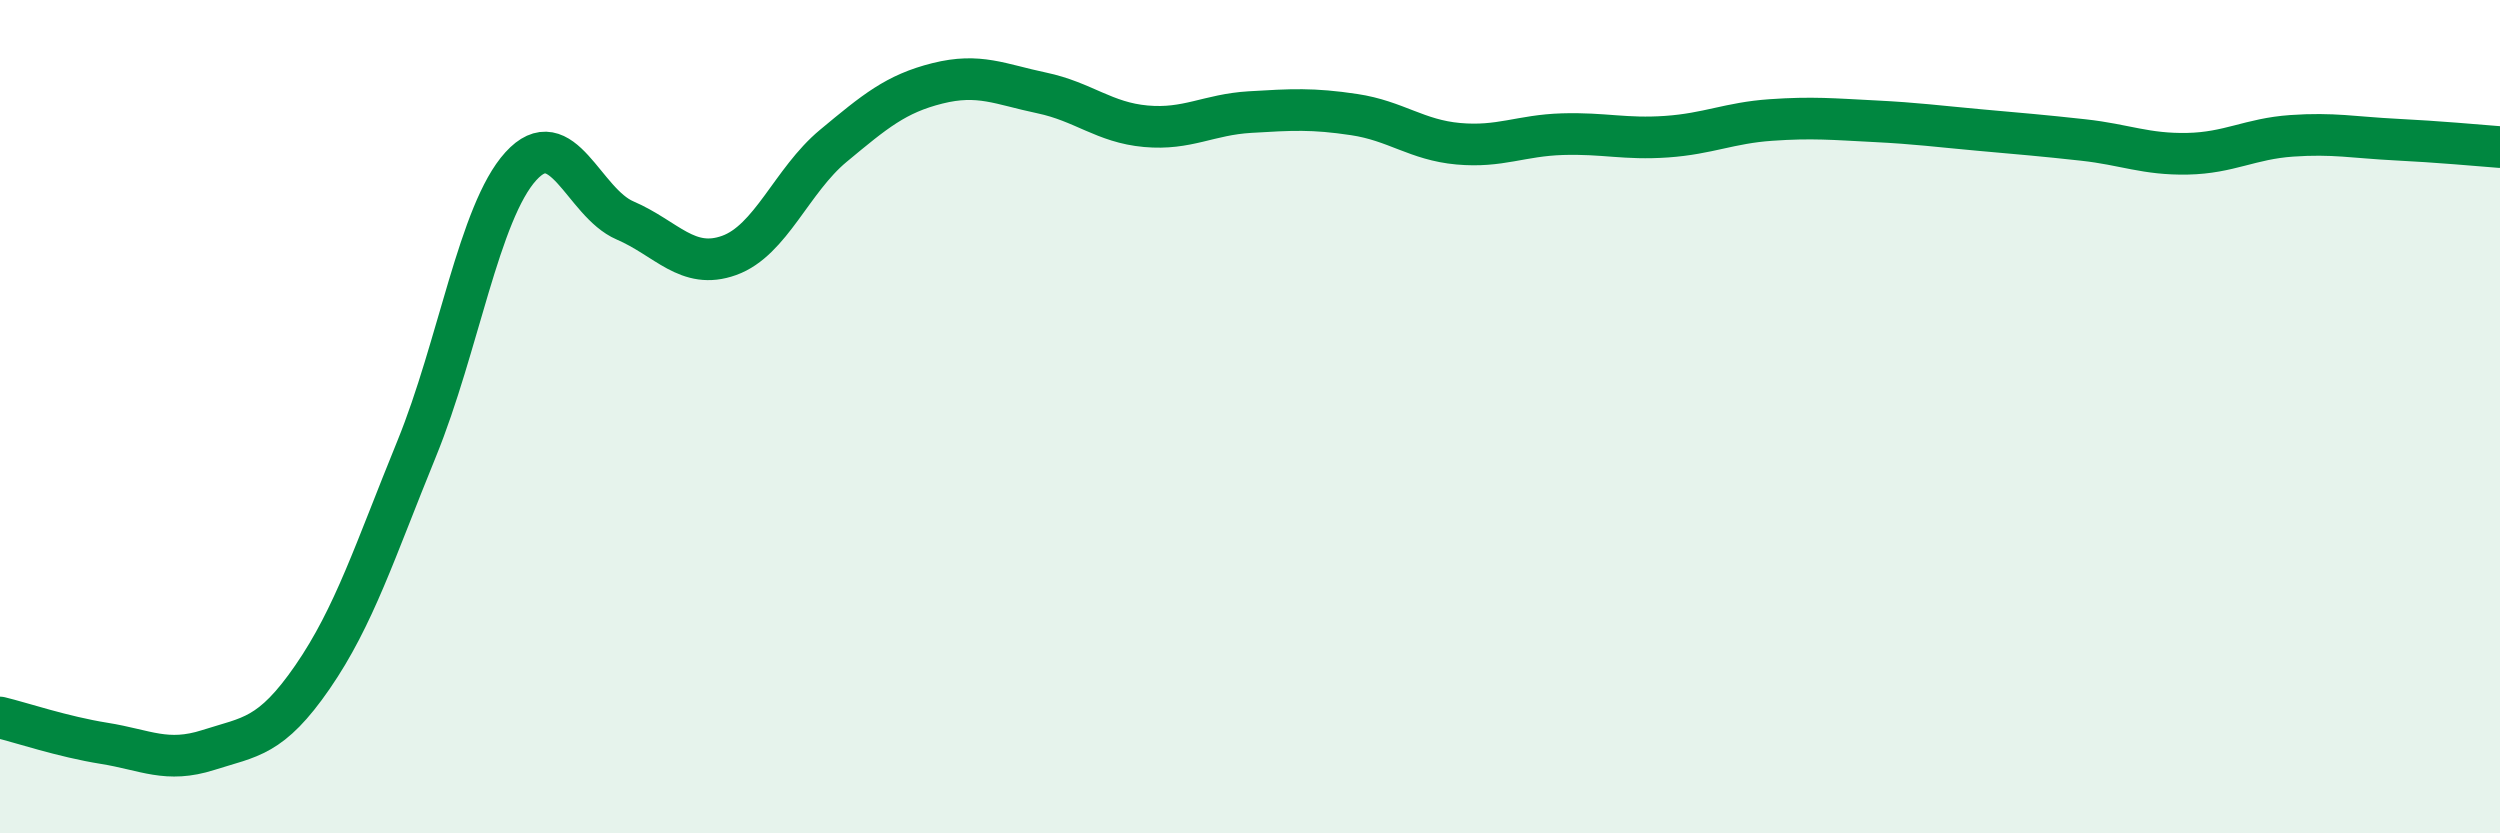
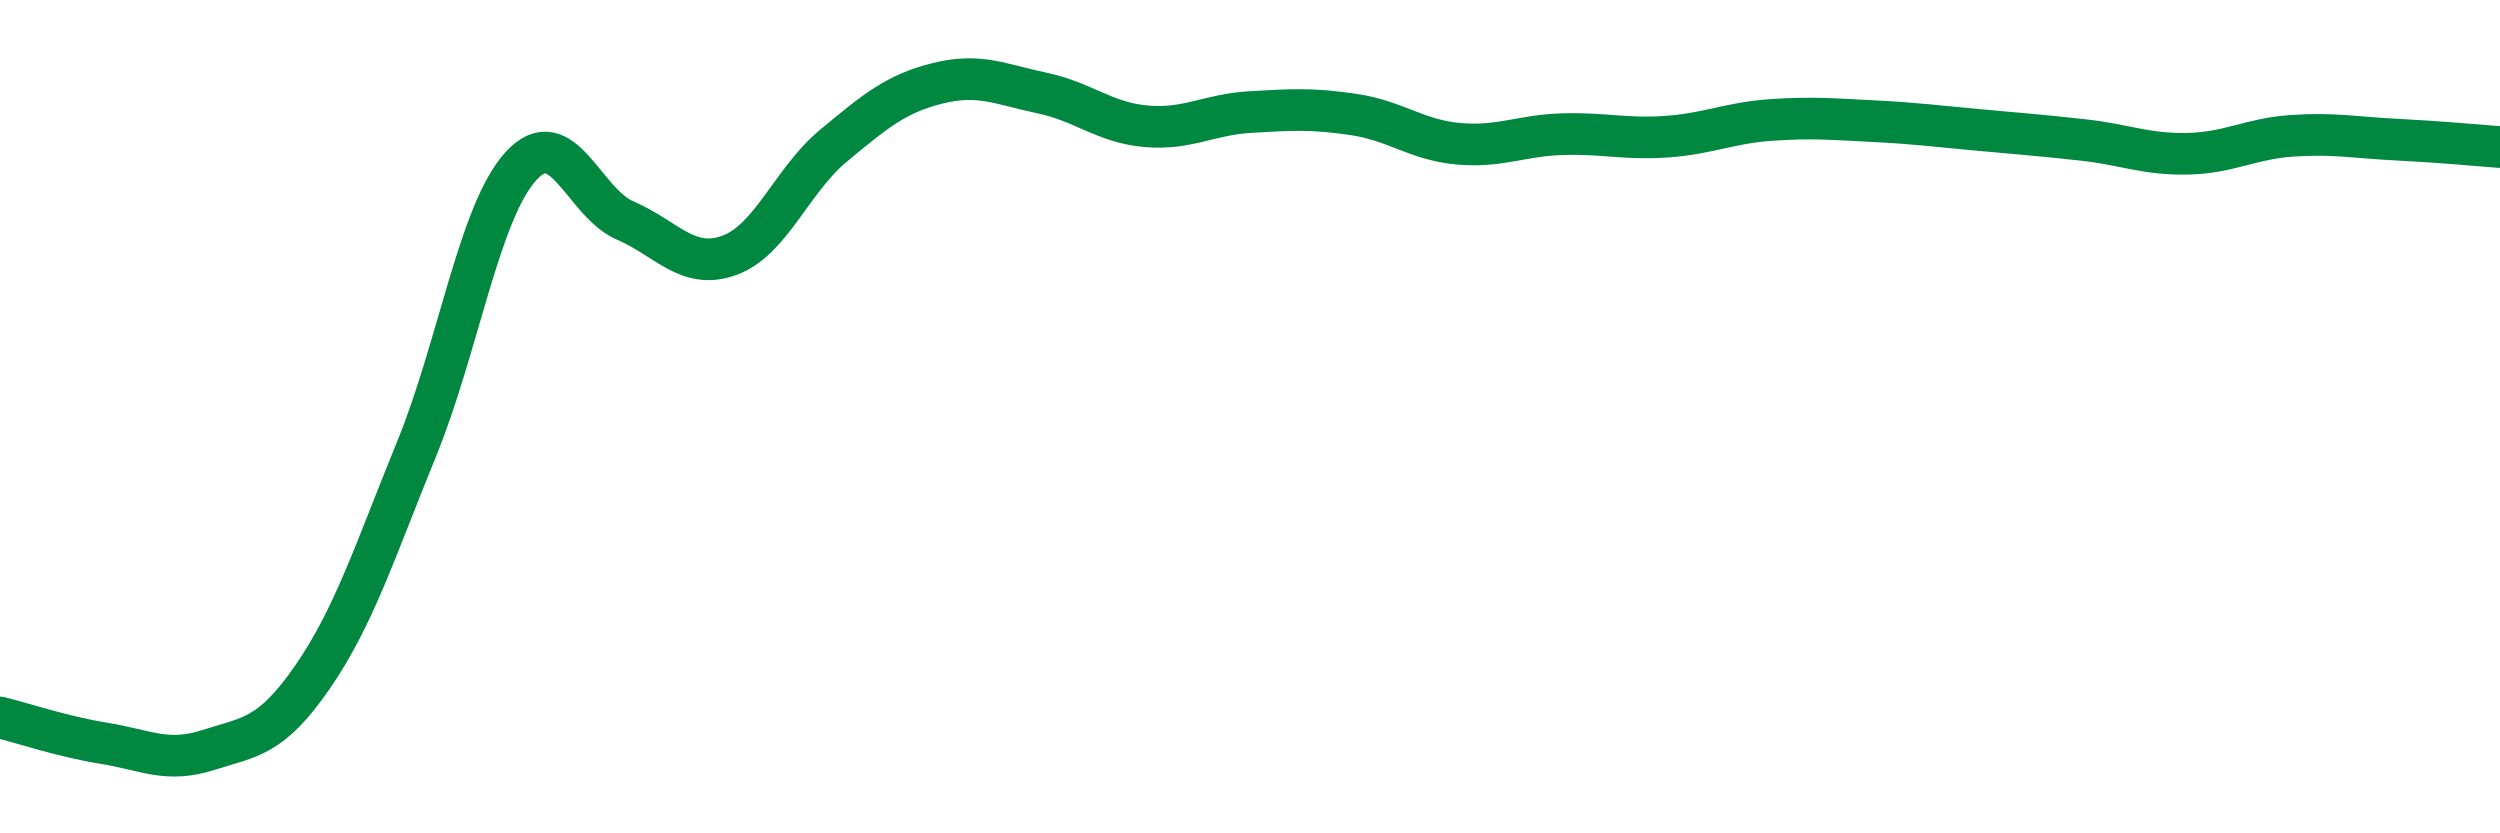
<svg xmlns="http://www.w3.org/2000/svg" width="60" height="20" viewBox="0 0 60 20">
-   <path d="M 0,17.22 C 0.5,17.34 1.5,17.68 2.5,17.84 C 3.5,18 4,18.32 5,18 C 6,17.68 6.5,17.7 7.5,16.25 C 8.5,14.8 9,13.22 10,10.77 C 11,8.32 11.5,5.09 12.5,3.99 C 13.5,2.89 14,4.86 15,5.29 C 16,5.72 16.5,6.49 17.5,6.13 C 18.5,5.77 19,4.33 20,3.5 C 21,2.67 21.5,2.25 22.5,2 C 23.5,1.75 24,2.02 25,2.23 C 26,2.44 26.5,2.94 27.5,3.03 C 28.5,3.12 29,2.75 30,2.69 C 31,2.63 31.5,2.6 32.5,2.75 C 33.5,2.9 34,3.36 35,3.45 C 36,3.54 36.5,3.25 37.5,3.22 C 38.5,3.19 39,3.35 40,3.28 C 41,3.21 41.5,2.95 42.5,2.88 C 43.5,2.81 44,2.86 45,2.91 C 46,2.96 46.5,3.03 47.5,3.12 C 48.5,3.21 49,3.25 50,3.36 C 51,3.47 51.5,3.71 52.5,3.69 C 53.5,3.67 54,3.33 55,3.26 C 56,3.19 56.5,3.3 57.5,3.35 C 58.5,3.4 59.5,3.49 60,3.53L60 20L0 20Z" fill="#008740" opacity="0.1" stroke-linecap="round" stroke-linejoin="round" />
  <path d="M 0,17.22 C 0.5,17.34 1.5,17.68 2.5,17.84 C 3.5,18 4,18.32 5,18 C 6,17.68 6.5,17.7 7.5,16.25 C 8.5,14.8 9,13.22 10,10.77 C 11,8.32 11.5,5.09 12.5,3.99 C 13.5,2.89 14,4.86 15,5.29 C 16,5.72 16.5,6.49 17.5,6.13 C 18.5,5.77 19,4.33 20,3.5 C 21,2.67 21.5,2.25 22.5,2 C 23.5,1.75 24,2.02 25,2.23 C 26,2.44 26.5,2.94 27.5,3.03 C 28.5,3.12 29,2.75 30,2.69 C 31,2.63 31.5,2.6 32.5,2.75 C 33.5,2.9 34,3.36 35,3.45 C 36,3.54 36.5,3.25 37.5,3.22 C 38.5,3.19 39,3.35 40,3.28 C 41,3.21 41.5,2.95 42.5,2.88 C 43.5,2.81 44,2.86 45,2.91 C 46,2.96 46.5,3.03 47.5,3.12 C 48.5,3.21 49,3.25 50,3.36 C 51,3.47 51.5,3.71 52.5,3.69 C 53.5,3.67 54,3.33 55,3.26 C 56,3.19 56.5,3.3 57.5,3.35 C 58.5,3.4 59.5,3.49 60,3.53" stroke="#008740" stroke-width="1" fill="none" stroke-linecap="round" stroke-linejoin="round" />
</svg>